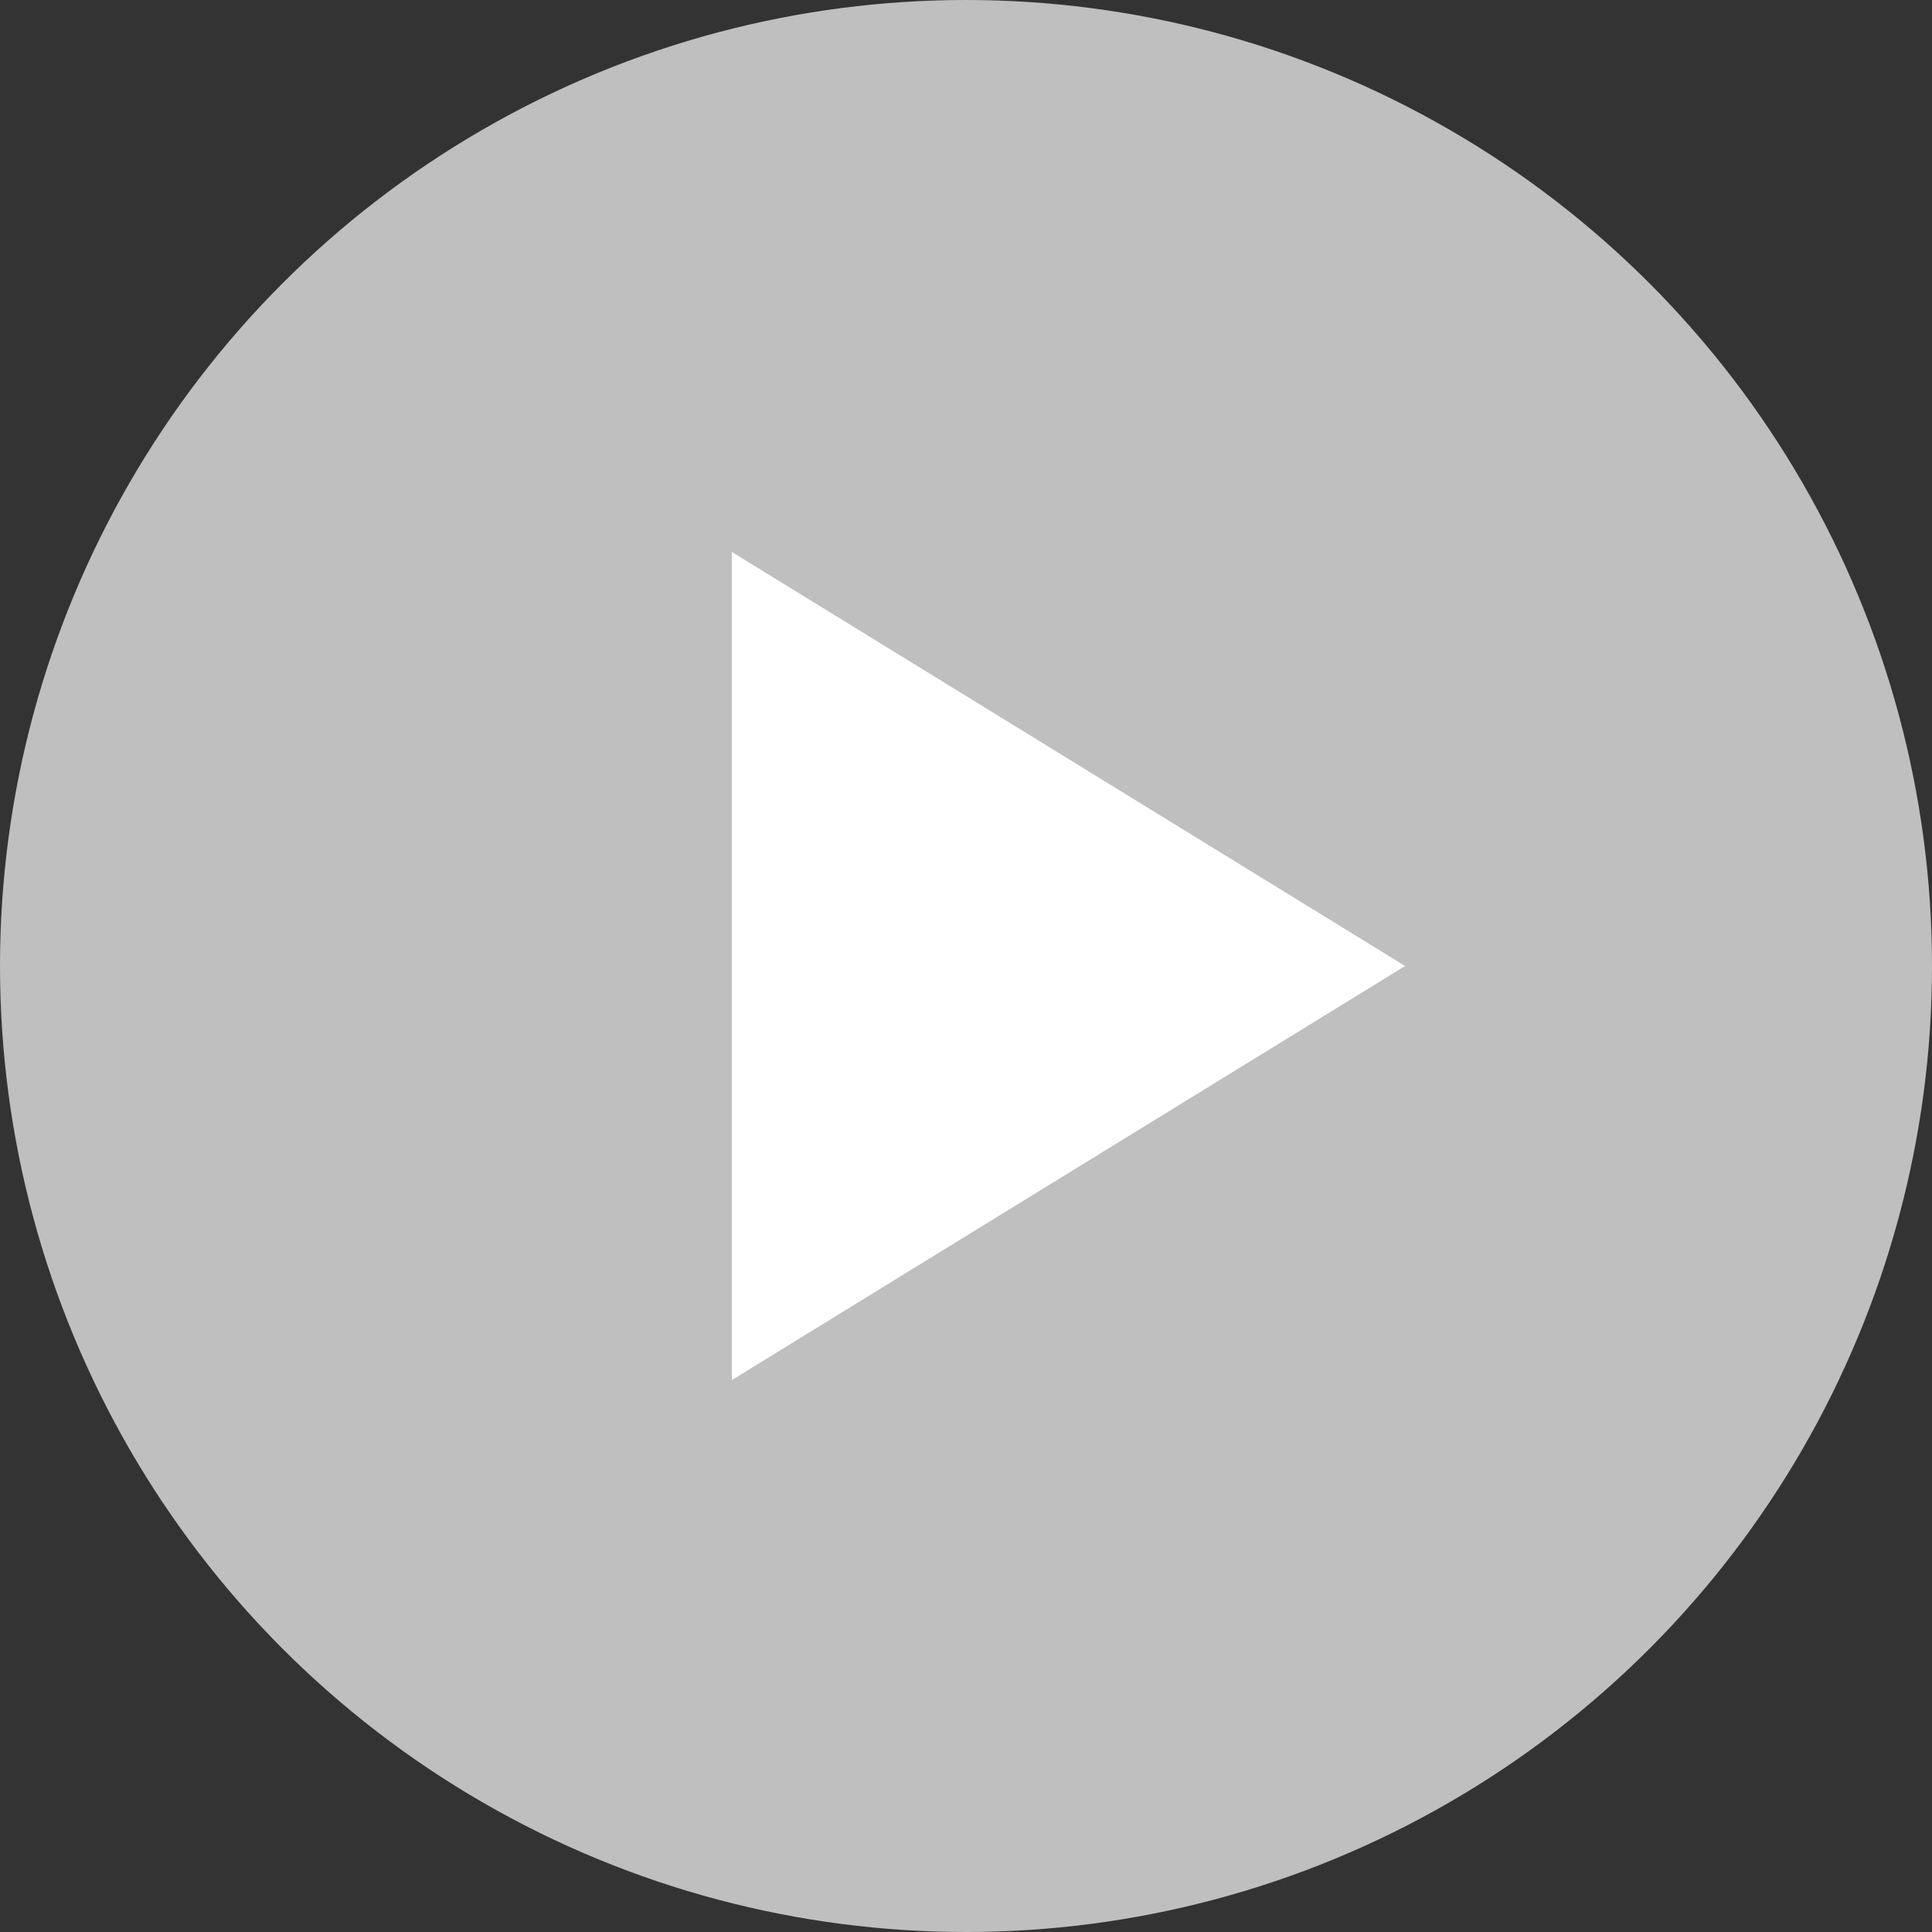
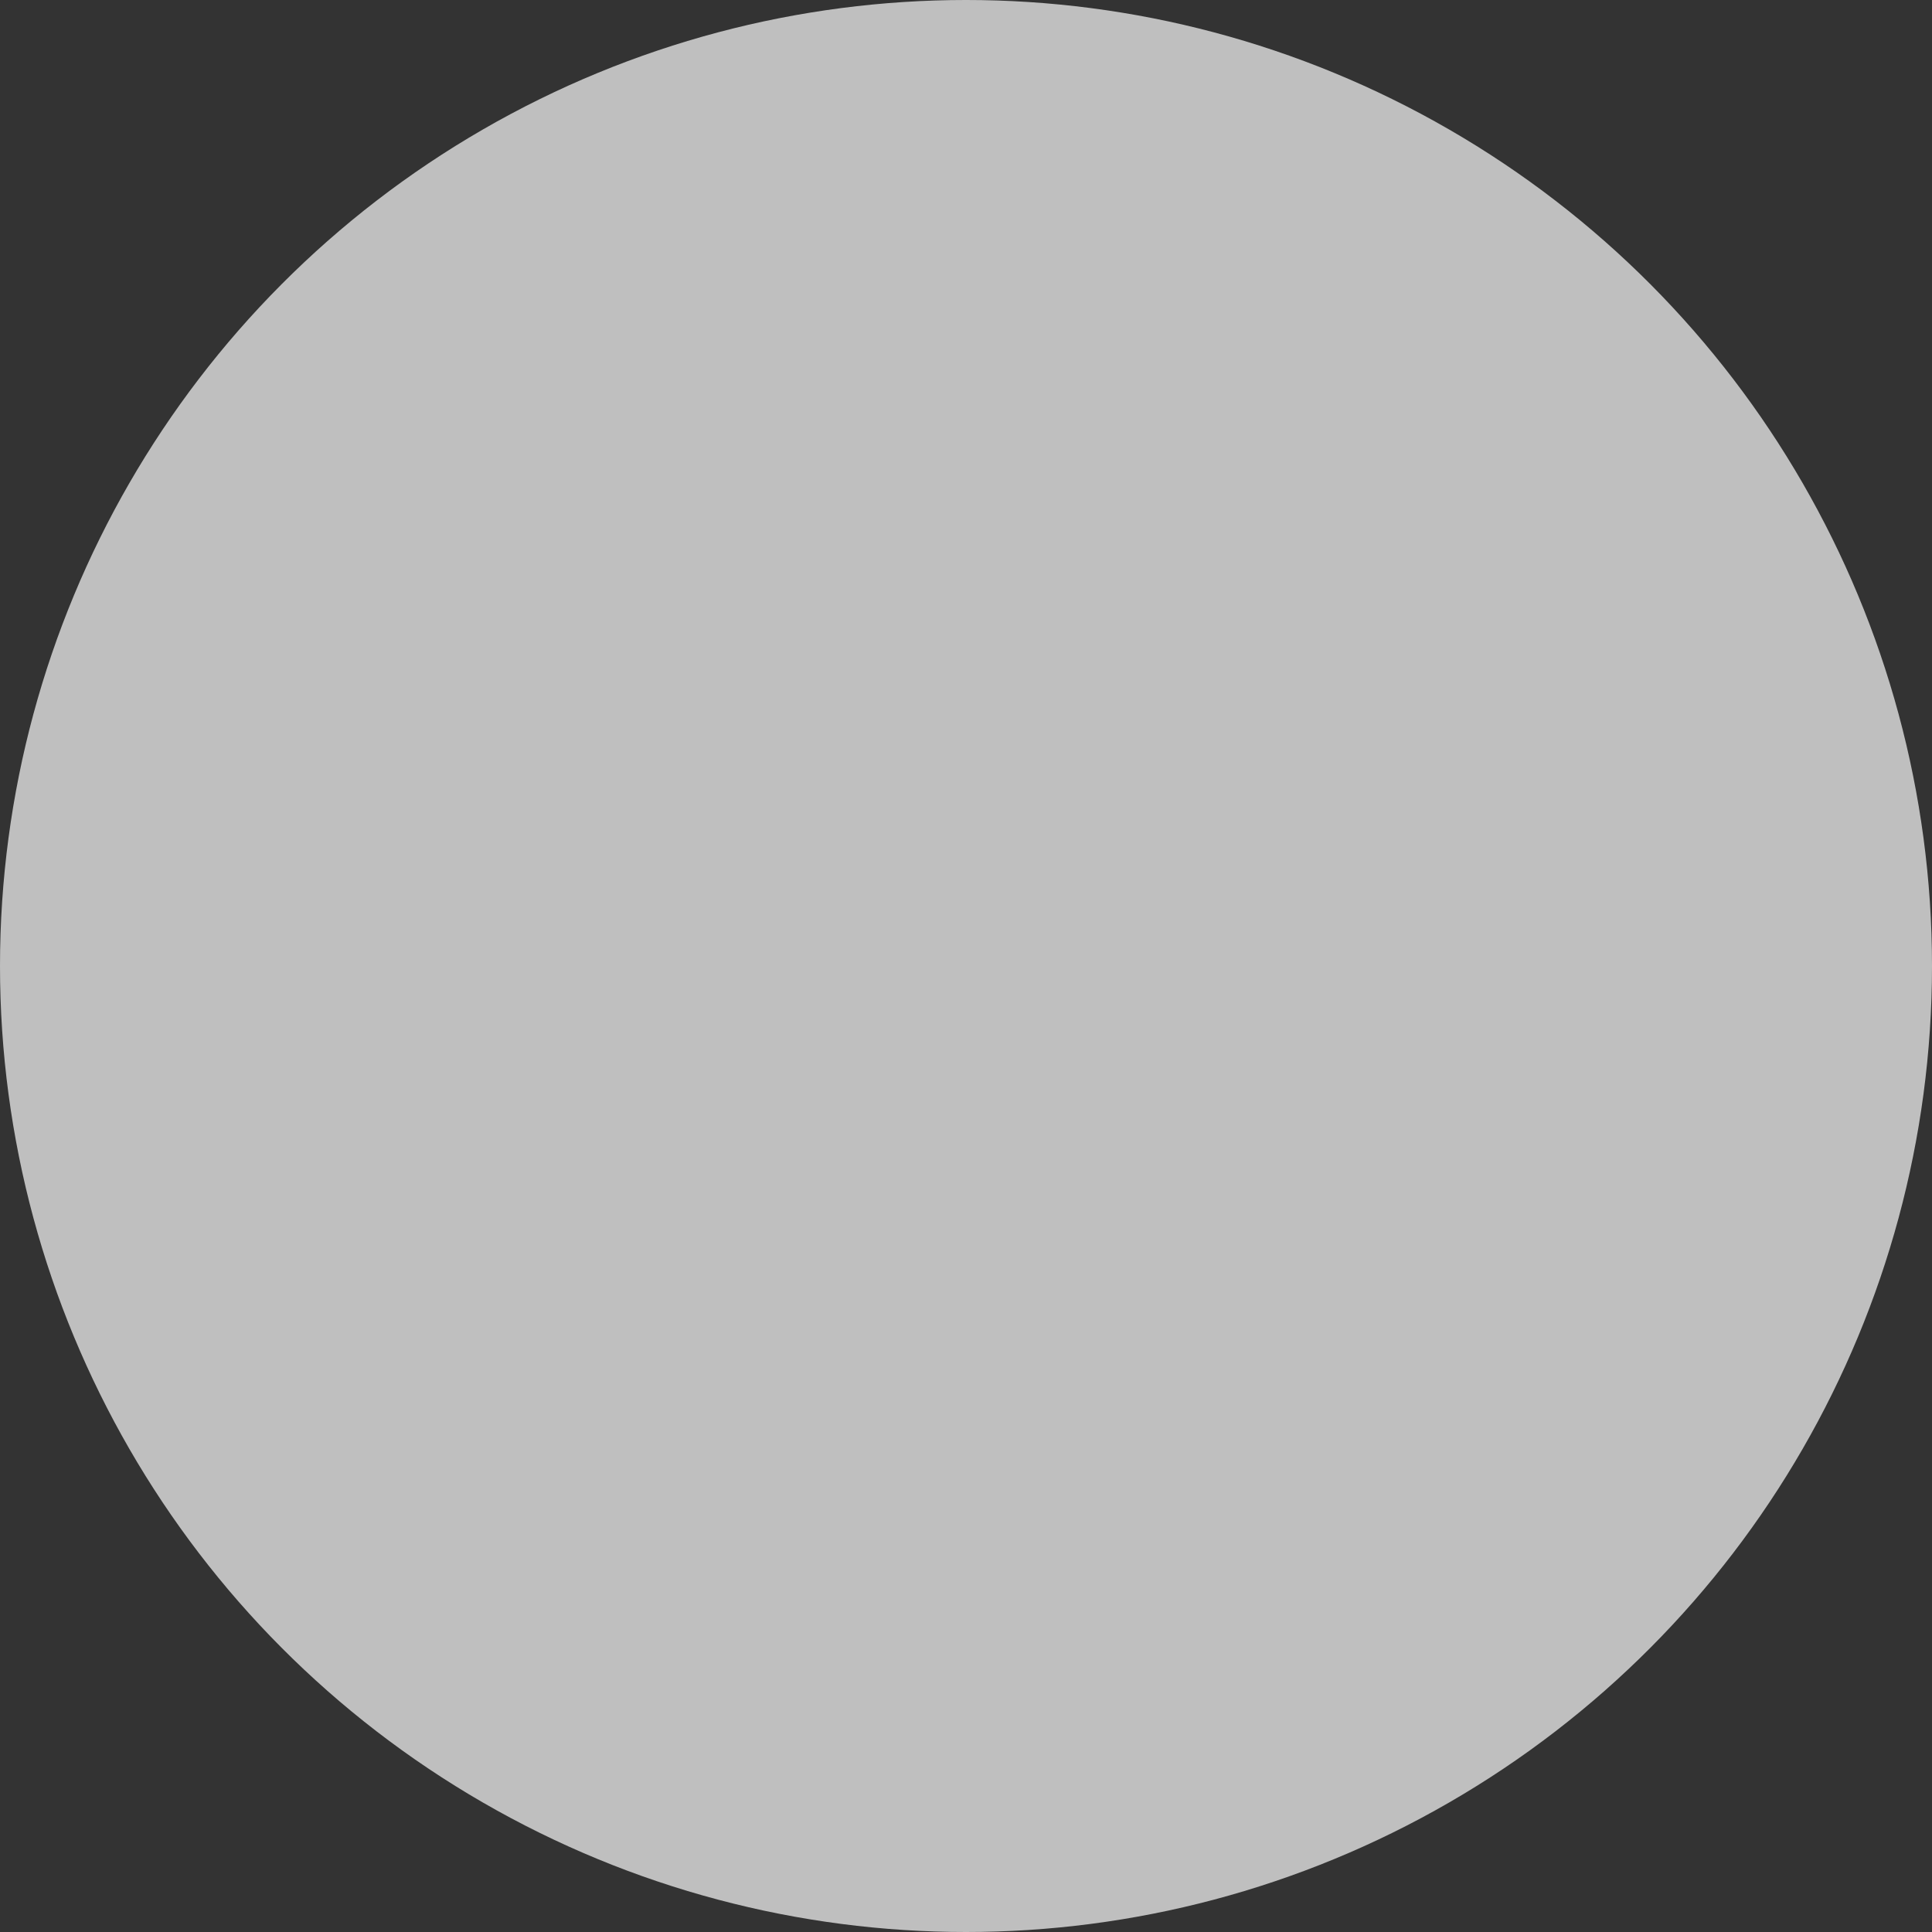
<svg xmlns="http://www.w3.org/2000/svg" width="99" height="99" viewBox="0 0 99 99" fill="none">
  <rect x="0" y="0" width="99" height="99" fill="#333333" stroke="none" />
  <circle cx="49.5" cy="49.5" r="49.5" fill="#E2E2E2" fill-opacity="0.8" />
-   <path d="M72 49.5L37.5 70.718L37.5 28.282L72 49.5Z" fill="white" />
</svg>